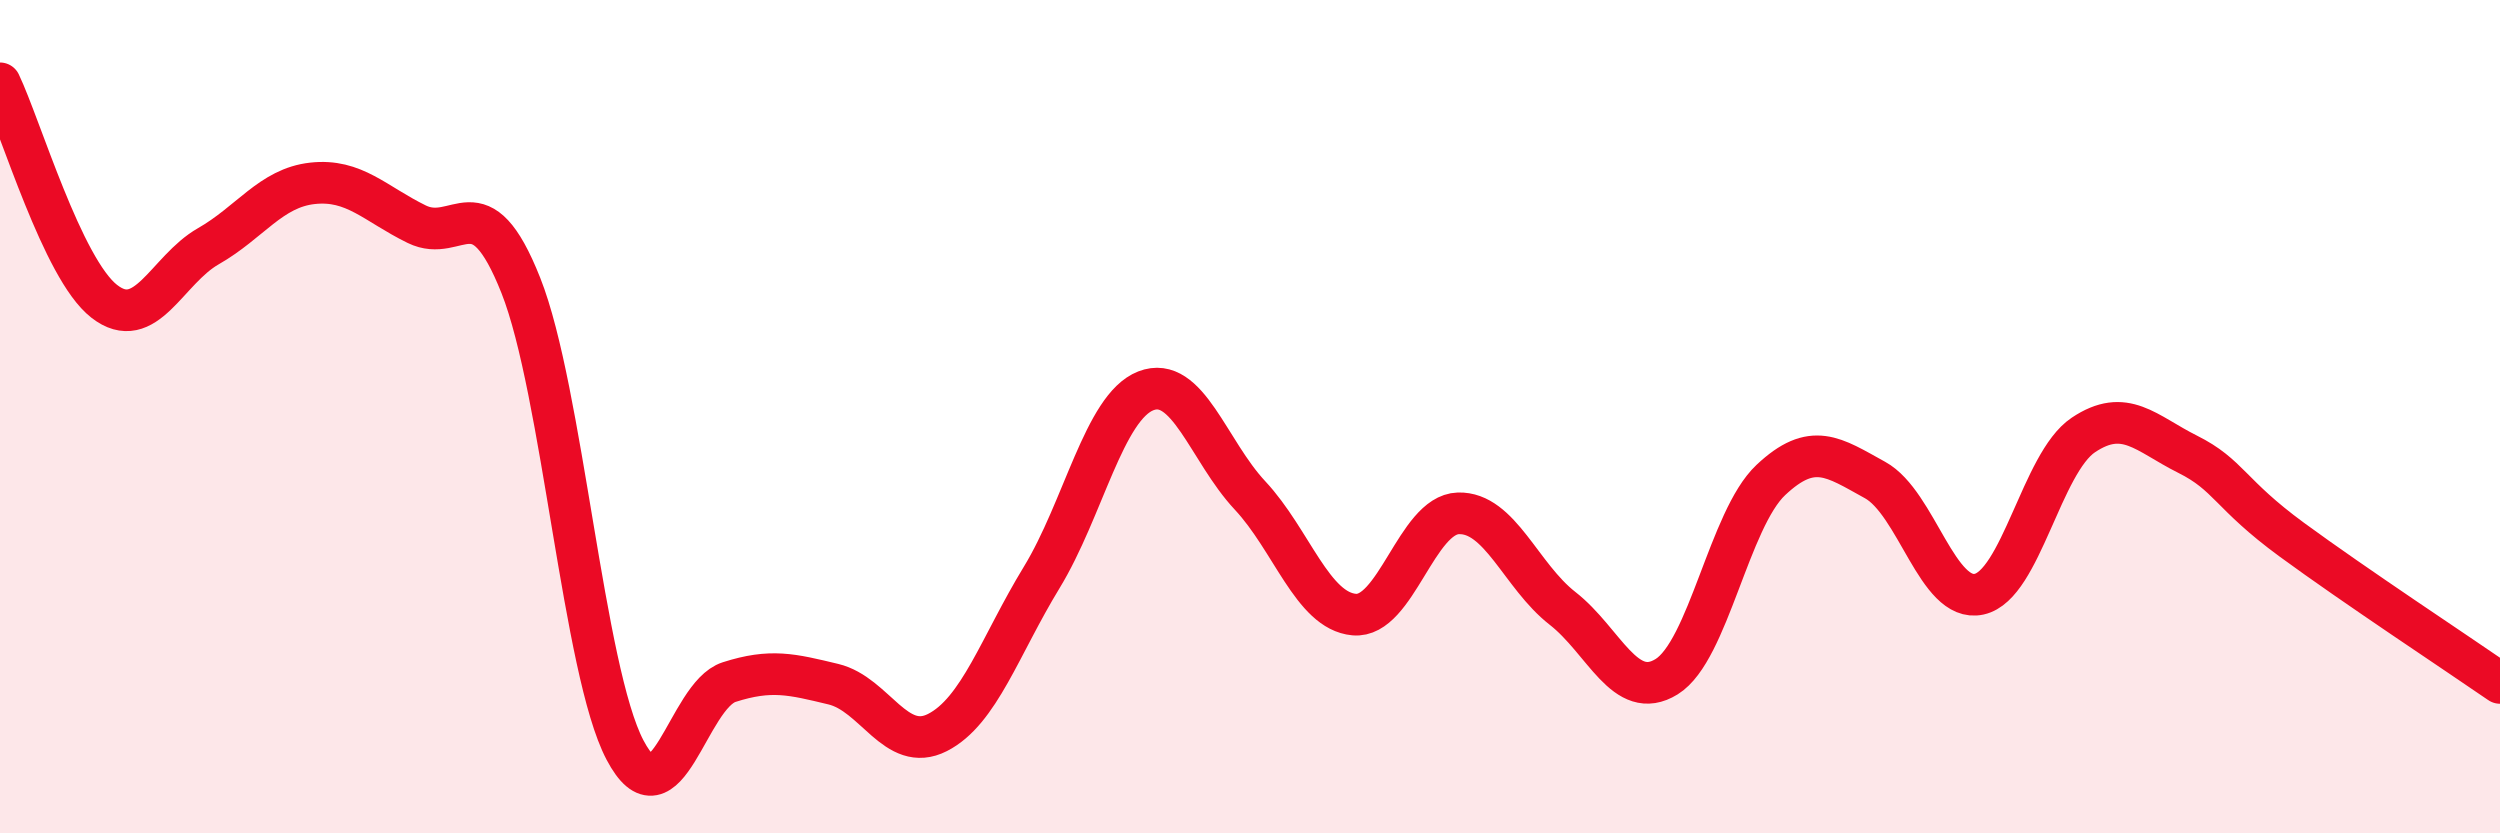
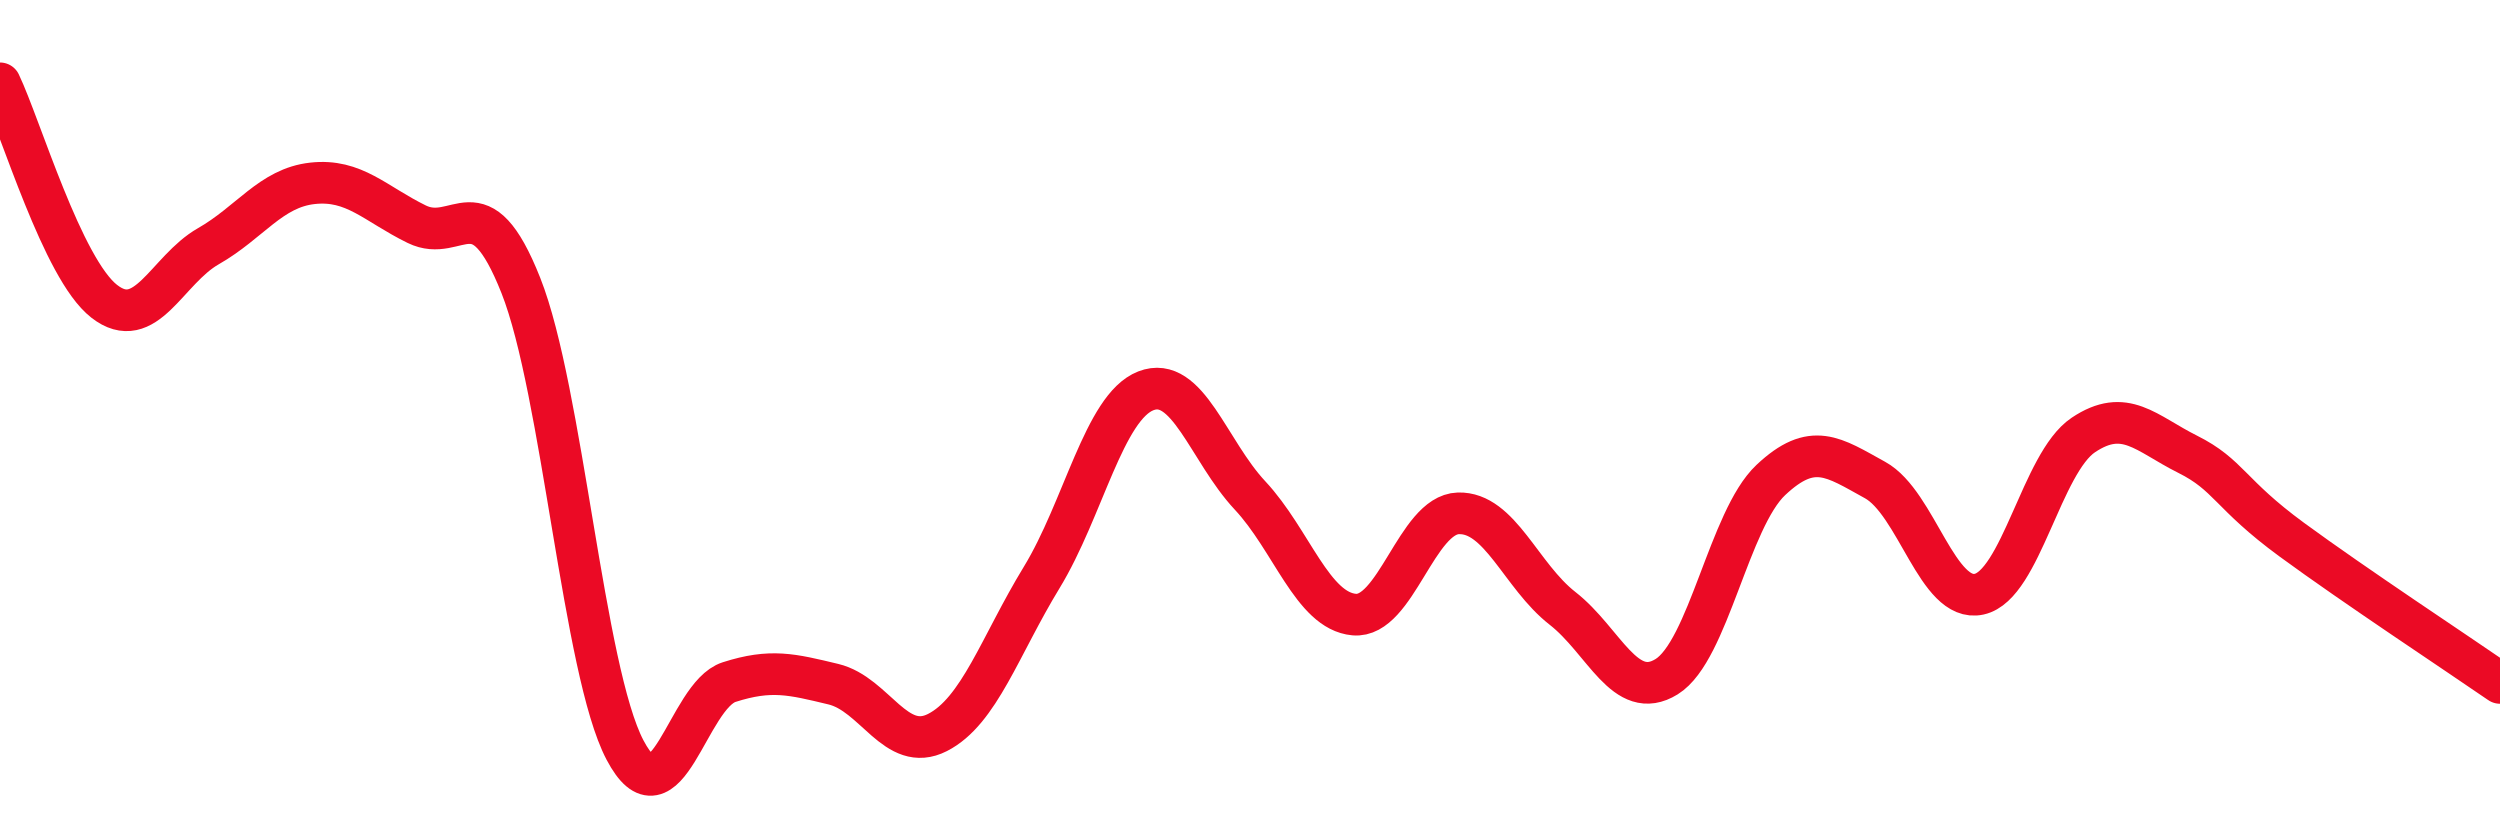
<svg xmlns="http://www.w3.org/2000/svg" width="60" height="20" viewBox="0 0 60 20">
-   <path d="M 0,2 C 0.5,3.05 1.5,6.45 2.5,7.23 C 3.5,8.01 4,6.48 5,5.91 C 6,5.34 6.5,4.51 7.5,4.4 C 8.5,4.29 9,4.89 10,5.38 C 11,5.87 11.5,4.33 12.5,6.85 C 13.5,9.37 14,16.1 15,18 C 16,19.9 16.5,16.69 17.5,16.37 C 18.5,16.05 19,16.18 20,16.42 C 21,16.66 21.5,18.09 22.5,17.58 C 23.5,17.07 24,15.5 25,13.86 C 26,12.22 26.5,9.77 27.5,9.38 C 28.5,8.99 29,10.82 30,11.89 C 31,12.96 31.5,14.66 32.5,14.75 C 33.5,14.84 34,12.35 35,12.32 C 36,12.29 36.5,13.82 37.5,14.6 C 38.5,15.38 39,16.86 40,16.24 C 41,15.62 41.5,12.46 42.5,11.52 C 43.5,10.58 44,10.97 45,11.52 C 46,12.07 46.5,14.48 47.5,14.26 C 48.5,14.04 49,11.11 50,10.44 C 51,9.77 51.5,10.4 52.5,10.9 C 53.5,11.4 53.5,11.85 55,12.95 C 56.5,14.05 59,15.7 60,16.39L60 20L0 20Z" fill="#EB0A25" opacity="0.1" stroke-linecap="round" stroke-linejoin="round" />
  <path d="M 0,2 C 0.5,3.05 1.5,6.45 2.5,7.23 C 3.5,8.01 4,6.48 5,5.91 C 6,5.34 6.5,4.51 7.5,4.4 C 8.5,4.29 9,4.89 10,5.38 C 11,5.87 11.5,4.33 12.5,6.85 C 13.5,9.37 14,16.1 15,18 C 16,19.9 16.5,16.69 17.5,16.37 C 18.5,16.05 19,16.18 20,16.42 C 21,16.66 21.5,18.09 22.5,17.58 C 23.5,17.07 24,15.5 25,13.86 C 26,12.22 26.5,9.77 27.5,9.38 C 28.5,8.99 29,10.82 30,11.89 C 31,12.96 31.5,14.66 32.5,14.75 C 33.5,14.84 34,12.35 35,12.32 C 36,12.29 36.5,13.82 37.5,14.6 C 38.5,15.38 39,16.86 40,16.24 C 41,15.62 41.5,12.46 42.5,11.52 C 43.5,10.58 44,10.97 45,11.52 C 46,12.07 46.5,14.48 47.5,14.26 C 48.5,14.04 49,11.11 50,10.44 C 51,9.77 51.5,10.4 52.5,10.9 C 53.5,11.4 53.5,11.85 55,12.95 C 56.5,14.05 59,15.7 60,16.39" stroke="#EB0A25" stroke-width="1" fill="none" stroke-linecap="round" stroke-linejoin="round" />
</svg>